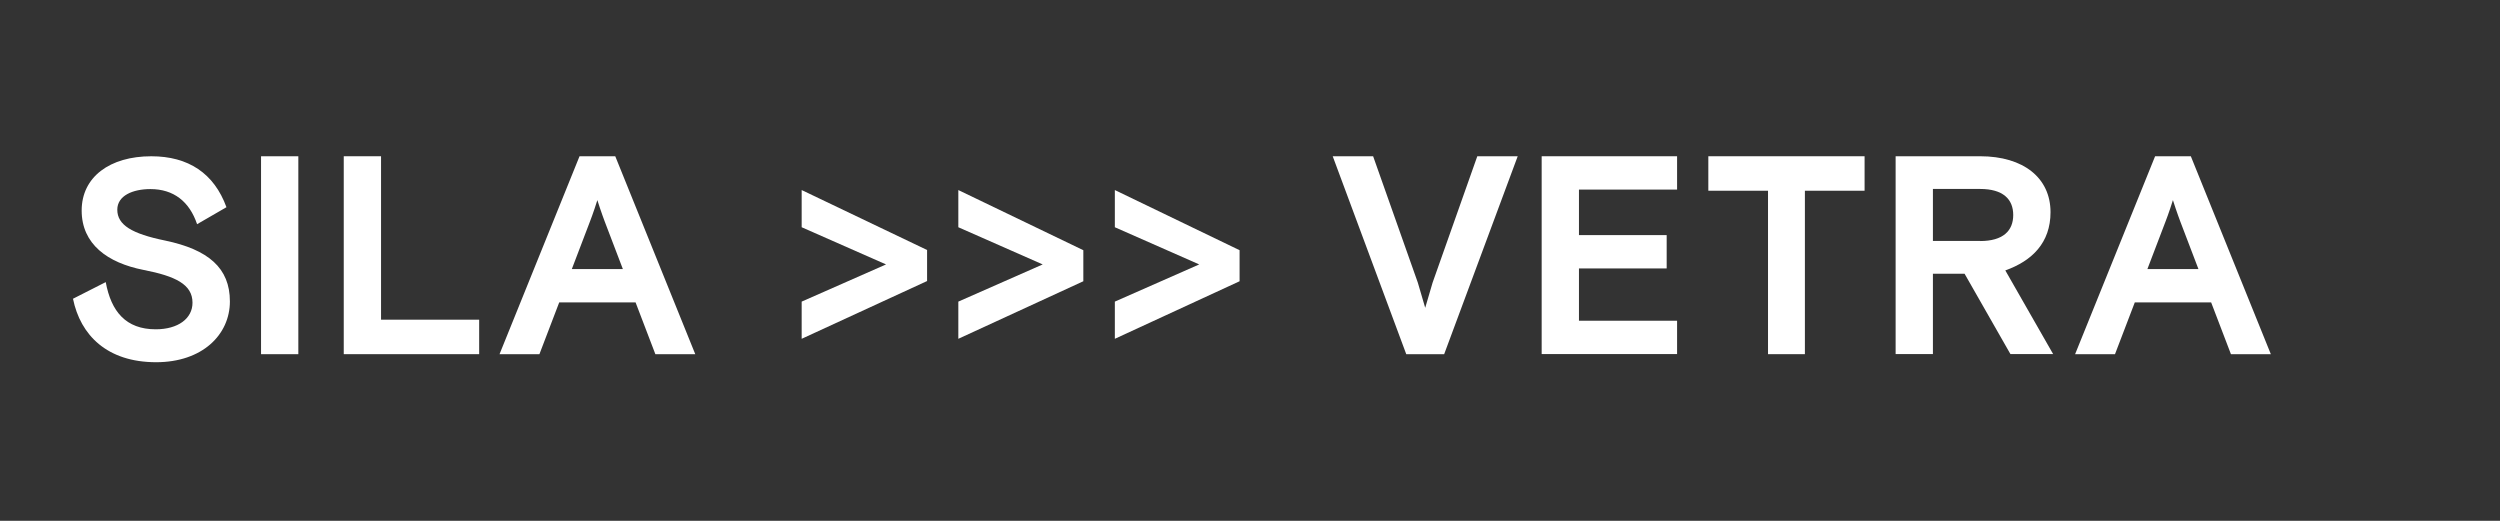
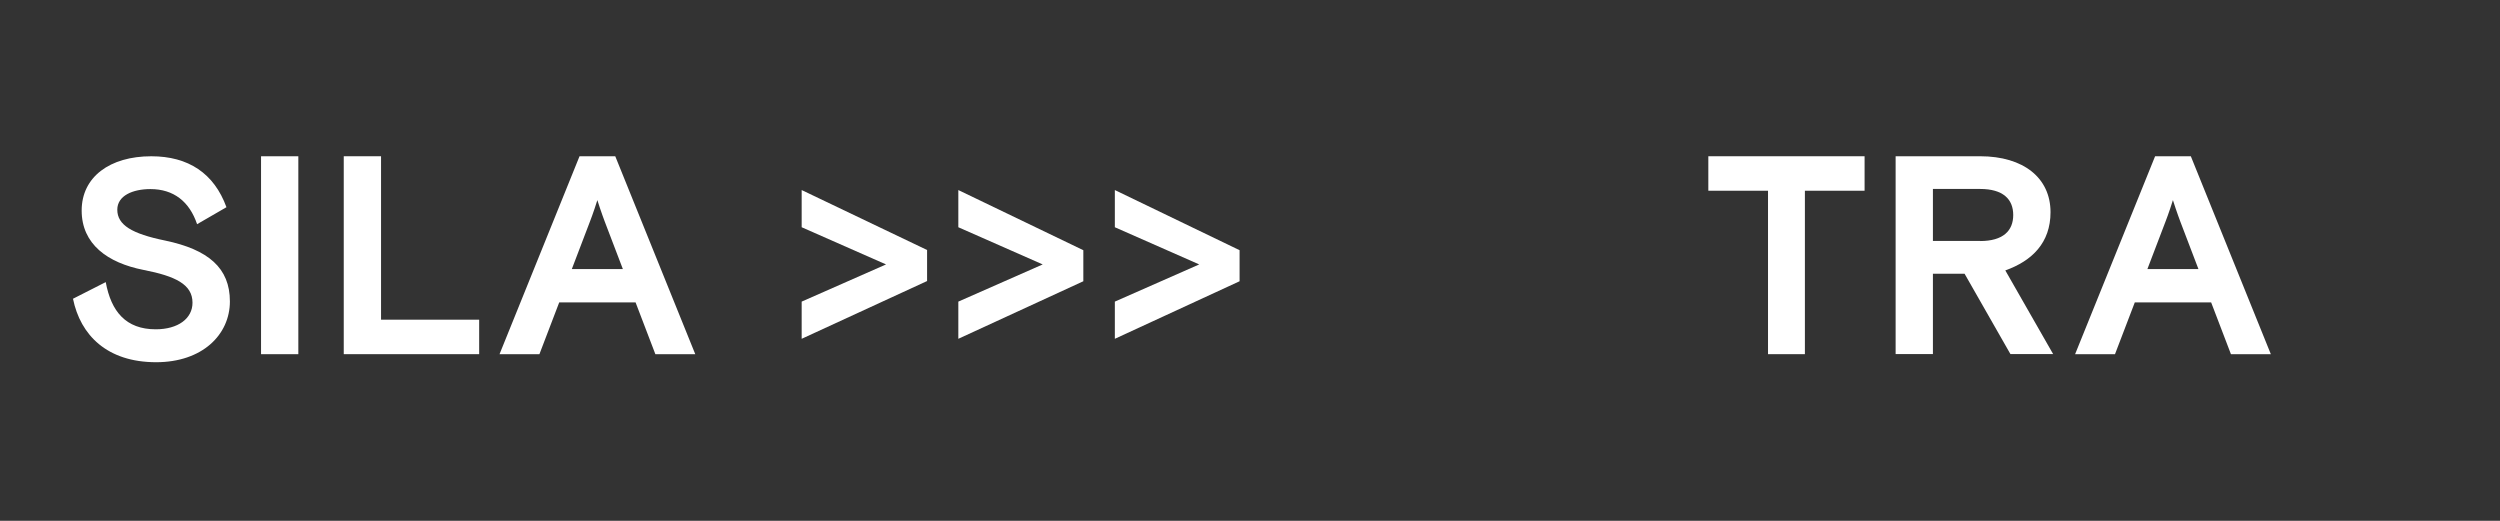
<svg xmlns="http://www.w3.org/2000/svg" width="240" height="50" viewBox="0 0 240 50" fill="none">
  <rect x="0" y="0" width="240" height="50" fill="#333333" stroke="none" />
  <path d="M7 28.683L10.15 27.082C10.67 29.902 12.08 31.613 14.95 31.613C17.09 31.613 18.48 30.582 18.48 29.062C18.48 27.302 16.85 26.512 13.78 25.913C10.33 25.233 7.84 23.442 7.84 20.212C7.84 16.983 10.55 15.002 14.52 15.002C18.08 15.002 20.55 16.633 21.74 19.892L18.92 21.523C18.19 19.352 16.67 18.152 14.44 18.152C12.76 18.152 11.26 18.773 11.26 20.133C11.26 21.602 12.67 22.442 15.85 23.093C20 23.962 22.07 25.723 22.07 28.933C22.07 32.142 19.41 34.773 14.99 34.773C10.27 34.773 7.72 32.163 7.01 28.692L7 28.683Z" fill="white" />
  <path d="M25.06 15.002H28.64V34.002H25.06V15.002Z" fill="white" />
  <path d="M33 15H36.58V30.69H46V34H33V15Z" fill="white" />
  <path d="M59.065 15L66.745 34H62.915L61.015 29.03H53.685L51.785 34H47.955L55.635 15H59.065ZM59.795 25.83L58.055 21.27C58.055 21.27 57.705 20.35 57.345 19.21C56.995 20.35 56.635 21.27 56.635 21.27L54.895 25.83H59.795Z" fill="white" />
-   <path d="M127.94 15H131.82L136.11 27.13L136.82 29.55C137.12 28.55 137.53 27.13 137.53 27.13L141.82 15H145.7L138.64 34H135L127.94 15Z" fill="white" />
-   <path d="M148 15H161V18.2H151.58V22.57H160V25.77H151.58V30.79H161V33.99H148V15Z" fill="white" />
  <path d="M169.73 18.31H164V15H179V18.31H173.27V34H169.73V18.31Z" fill="white" />
  <path d="M181.97 15H190.09C194.27 15 196.85 17.09 196.85 20.37C196.85 23.3 195.09 25.04 192.51 25.96L197.1 33.99H193L188.6 26.28H185.56V33.99H181.98V15H181.97ZM190.09 23.14C192.29 23.14 193.27 22.16 193.27 20.64C193.27 19.12 192.29 18.14 190.09 18.14H185.56V23.13H190.09V23.14Z" fill="white" />
  <path d="M210.32 15L218 34H214.17L212.27 29.03H204.94L203.04 34H199.21L206.89 15H210.32ZM211.05 25.83L209.31 21.27C209.31 21.27 208.96 20.35 208.6 19.21C208.25 20.35 207.89 21.27 207.89 21.27L206.15 25.83H211.05Z" fill="white" />
  <path fill-rule="evenodd" clip-rule="evenodd" d="M85.06 25.385L76.96 21.815V18.245L89 24V26.98L76.96 32.525V28.955L85.06 25.385Z" fill="white" />
  <path fill-rule="evenodd" clip-rule="evenodd" d="M100.1 25.385L92 21.815V18.245L104 24.02V27L92 32.525V28.955L100.1 25.385Z" fill="white" />
  <path fill-rule="evenodd" clip-rule="evenodd" d="M107.025 21.815L115.125 25.385L107.025 28.955V32.525L119 27V24.02L107.025 18.245V21.815Z" fill="white" />
</svg>